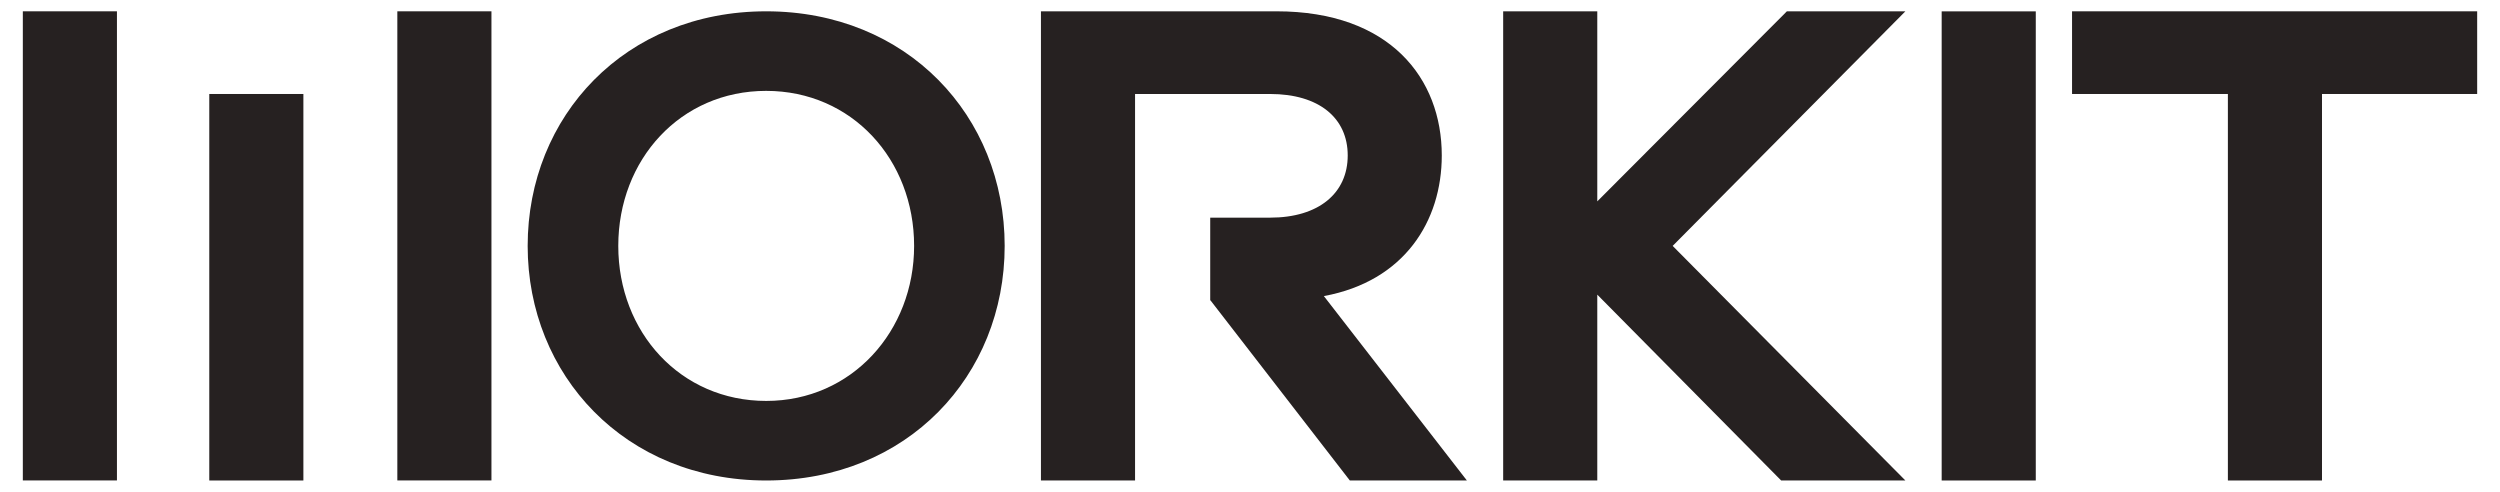
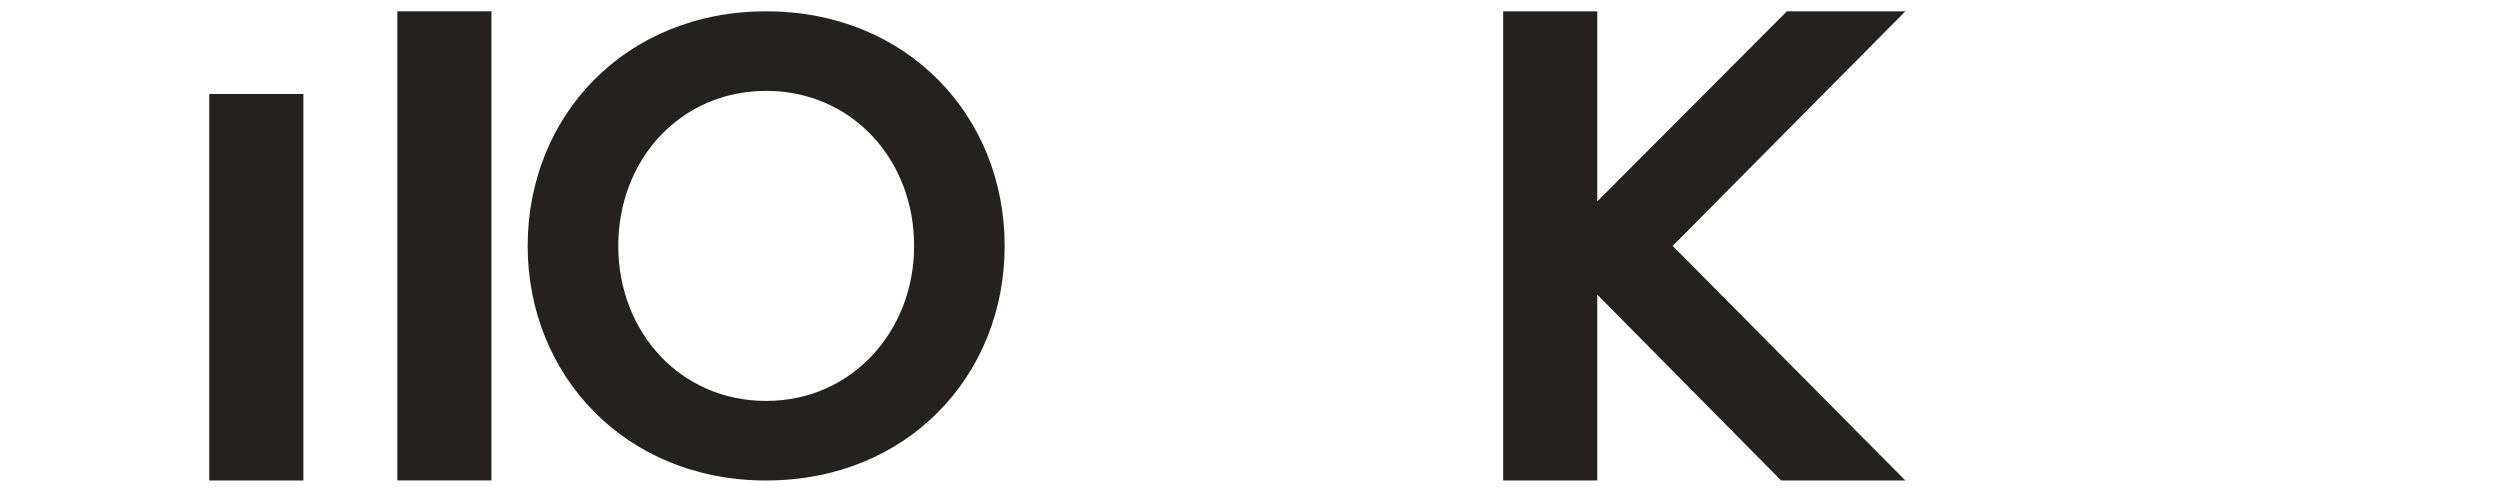
<svg xmlns="http://www.w3.org/2000/svg" width="183" height="36" viewBox="0 0 183 36" fill="none">
-   <path d="M149.019 0.832H142.13V35.172H149.019V0.832Z" fill="#262121" />
  <path d="M38.625 18C38.625 8.492 45.762 0.828 56.083 0.828C66.405 0.828 73.542 8.492 73.542 18C73.542 27.508 66.409 35.172 56.083 35.172C45.758 35.172 38.625 27.456 38.625 18ZM66.913 18C66.913 11.68 62.358 6.652 56.083 6.652C49.809 6.652 45.258 11.68 45.258 18C45.258 24.32 49.813 29.348 56.087 29.348C62.362 29.348 66.917 24.22 66.913 18Z" fill="#262121" />
-   <path d="M181.329 0.828V6.88H169.97V35.172H163.081V6.88H151.674V0.828H181.333H181.329Z" fill="#262121" />
  <path d="M130.381 35.172L116.921 21.568V35.172H110.032V0.828H116.921V14.74L130.8 0.828H139.474L122.439 18L139.474 35.172H130.377H130.381Z" fill="#262121" />
-   <path d="M96.913 21.672C102.801 20.584 105.538 16.188 105.538 11.38C105.538 5.744 101.752 0.828 93.444 0.828H76.197V35.168H83.086V6.88H92.972C96.551 6.88 98.653 8.636 98.653 11.38C98.653 14.124 96.551 15.932 92.972 15.932H88.588V21.984H88.605L98.808 35.172H107.376L96.909 21.676L96.913 21.672Z" fill="#262121" />
-   <path d="M8.56 0.828H1.671V35.168H8.56V0.828Z" fill="#262121" />
  <path d="M22.208 6.88H15.319V35.172H22.208V6.88Z" fill="#262121" />
  <path d="M35.974 0.828H29.085V35.168H35.974V0.828Z" fill="#262121" />
</svg>